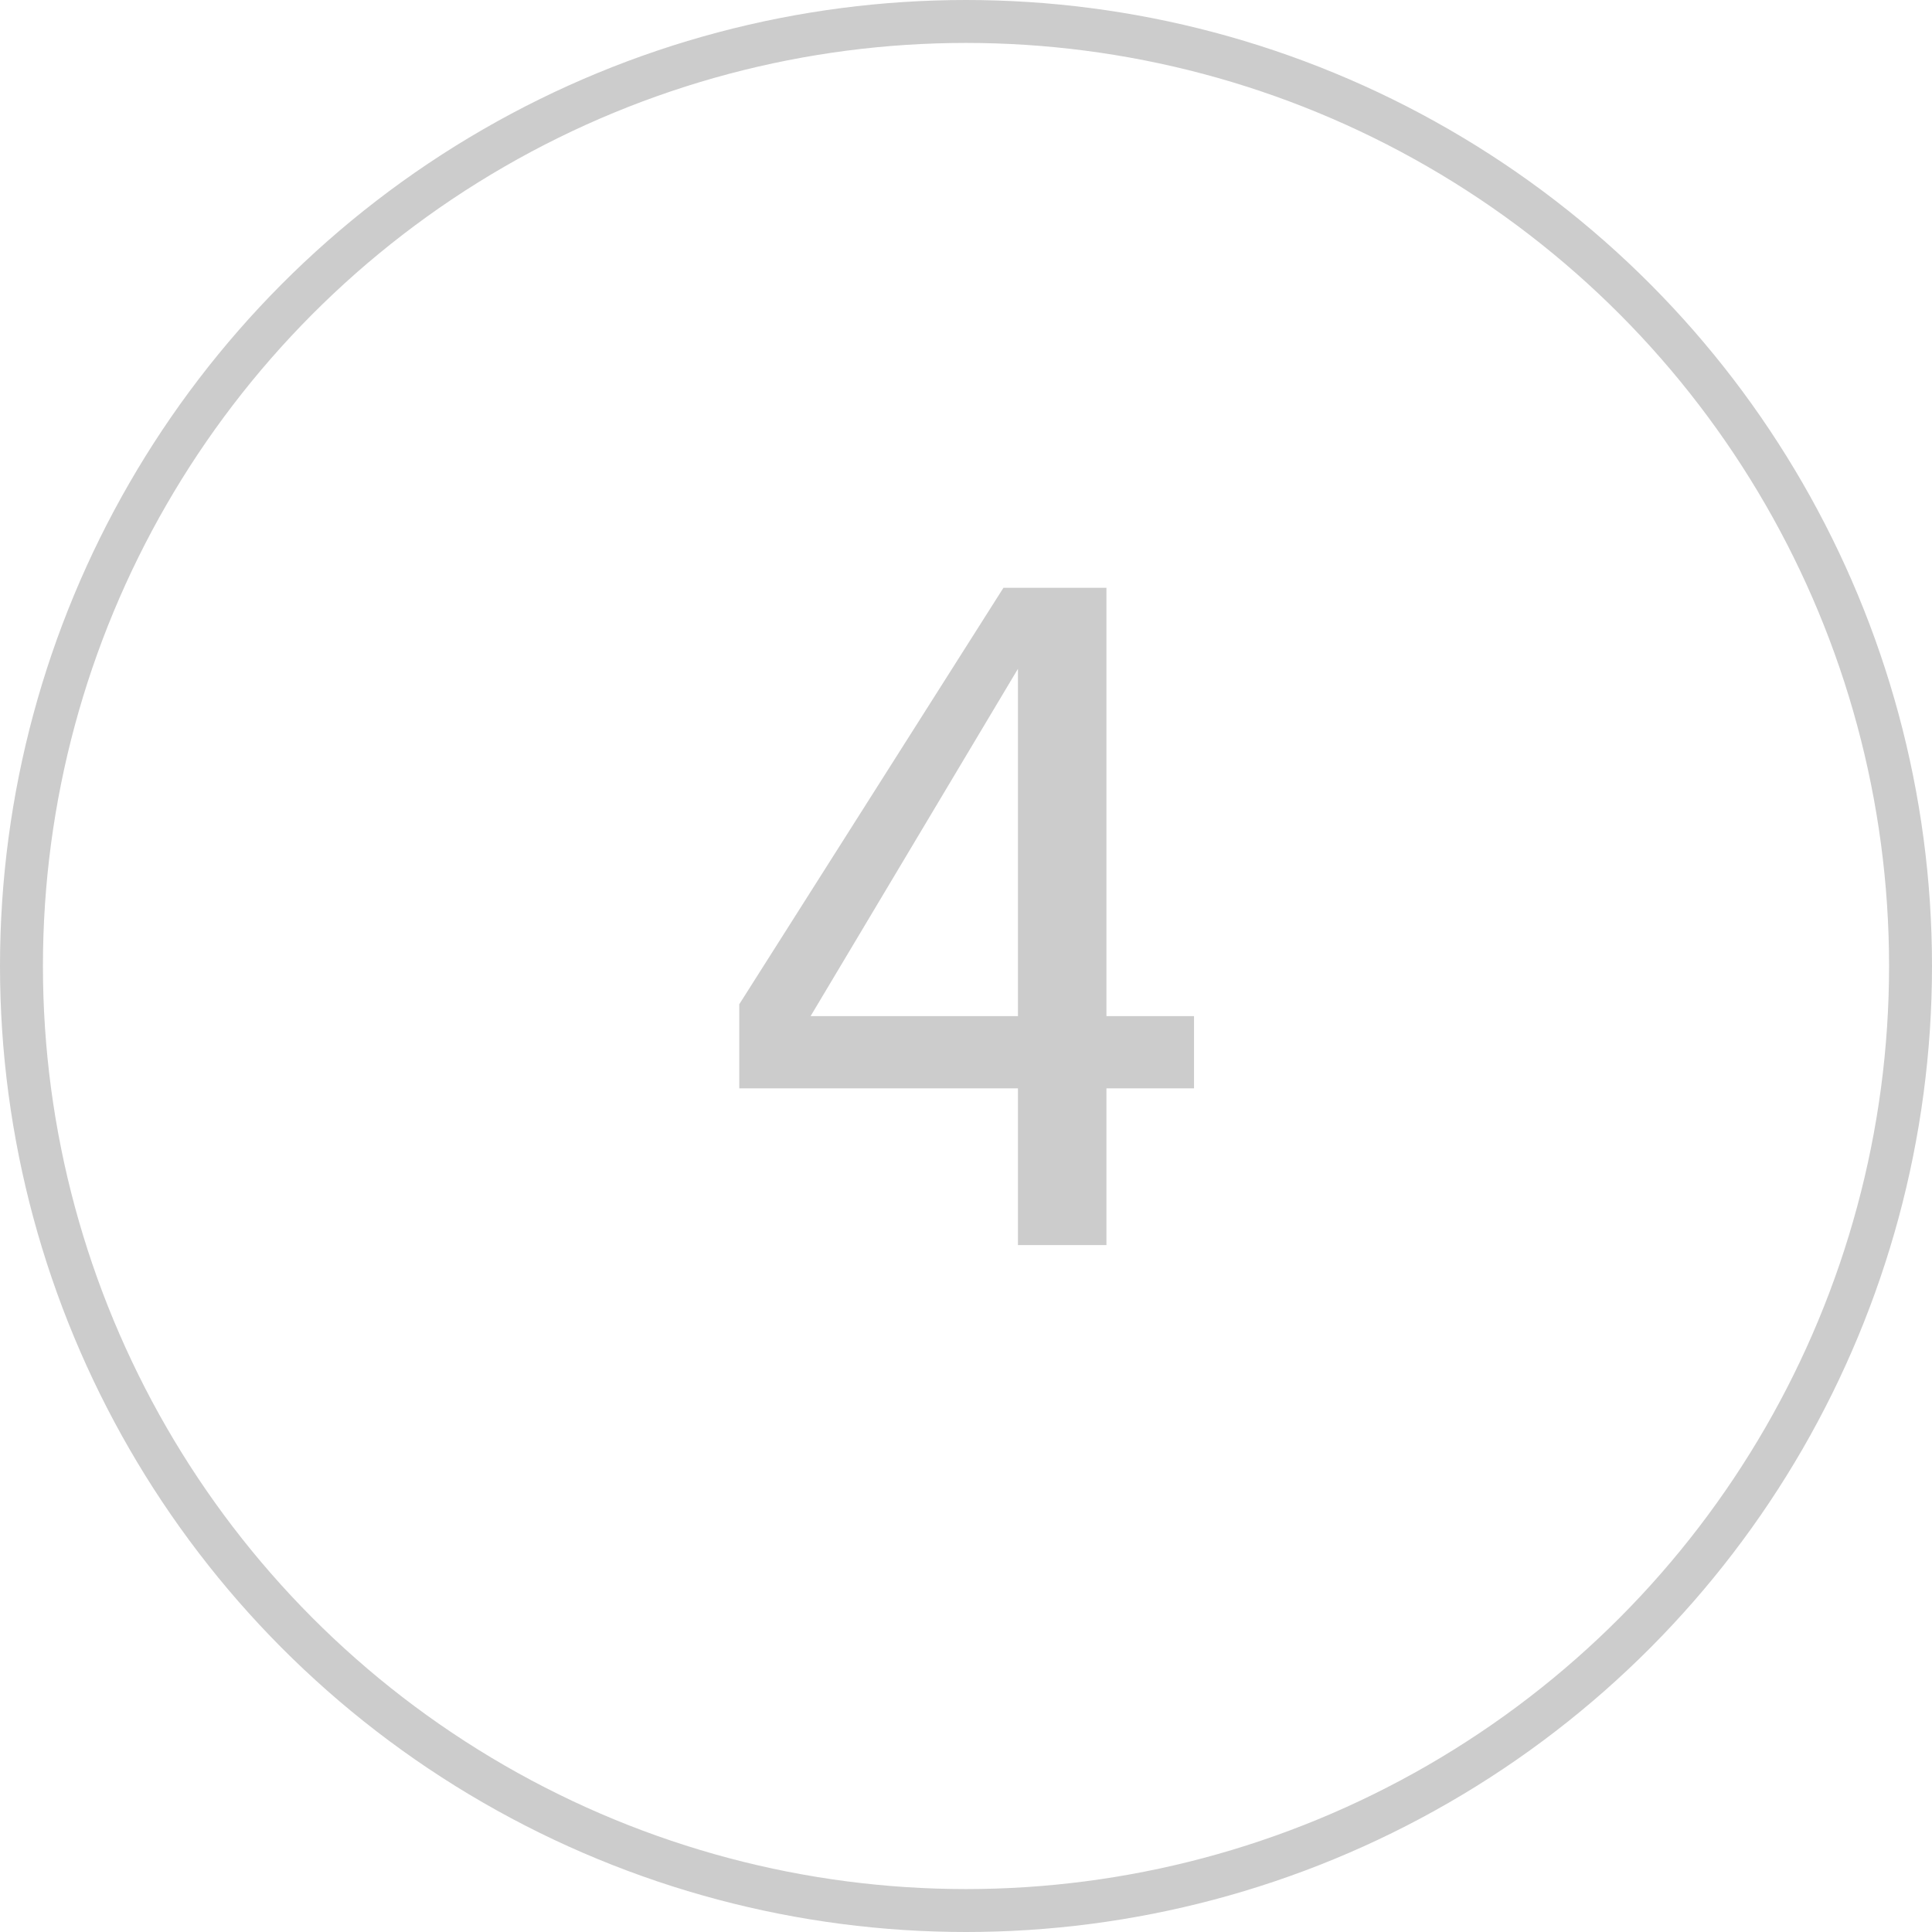
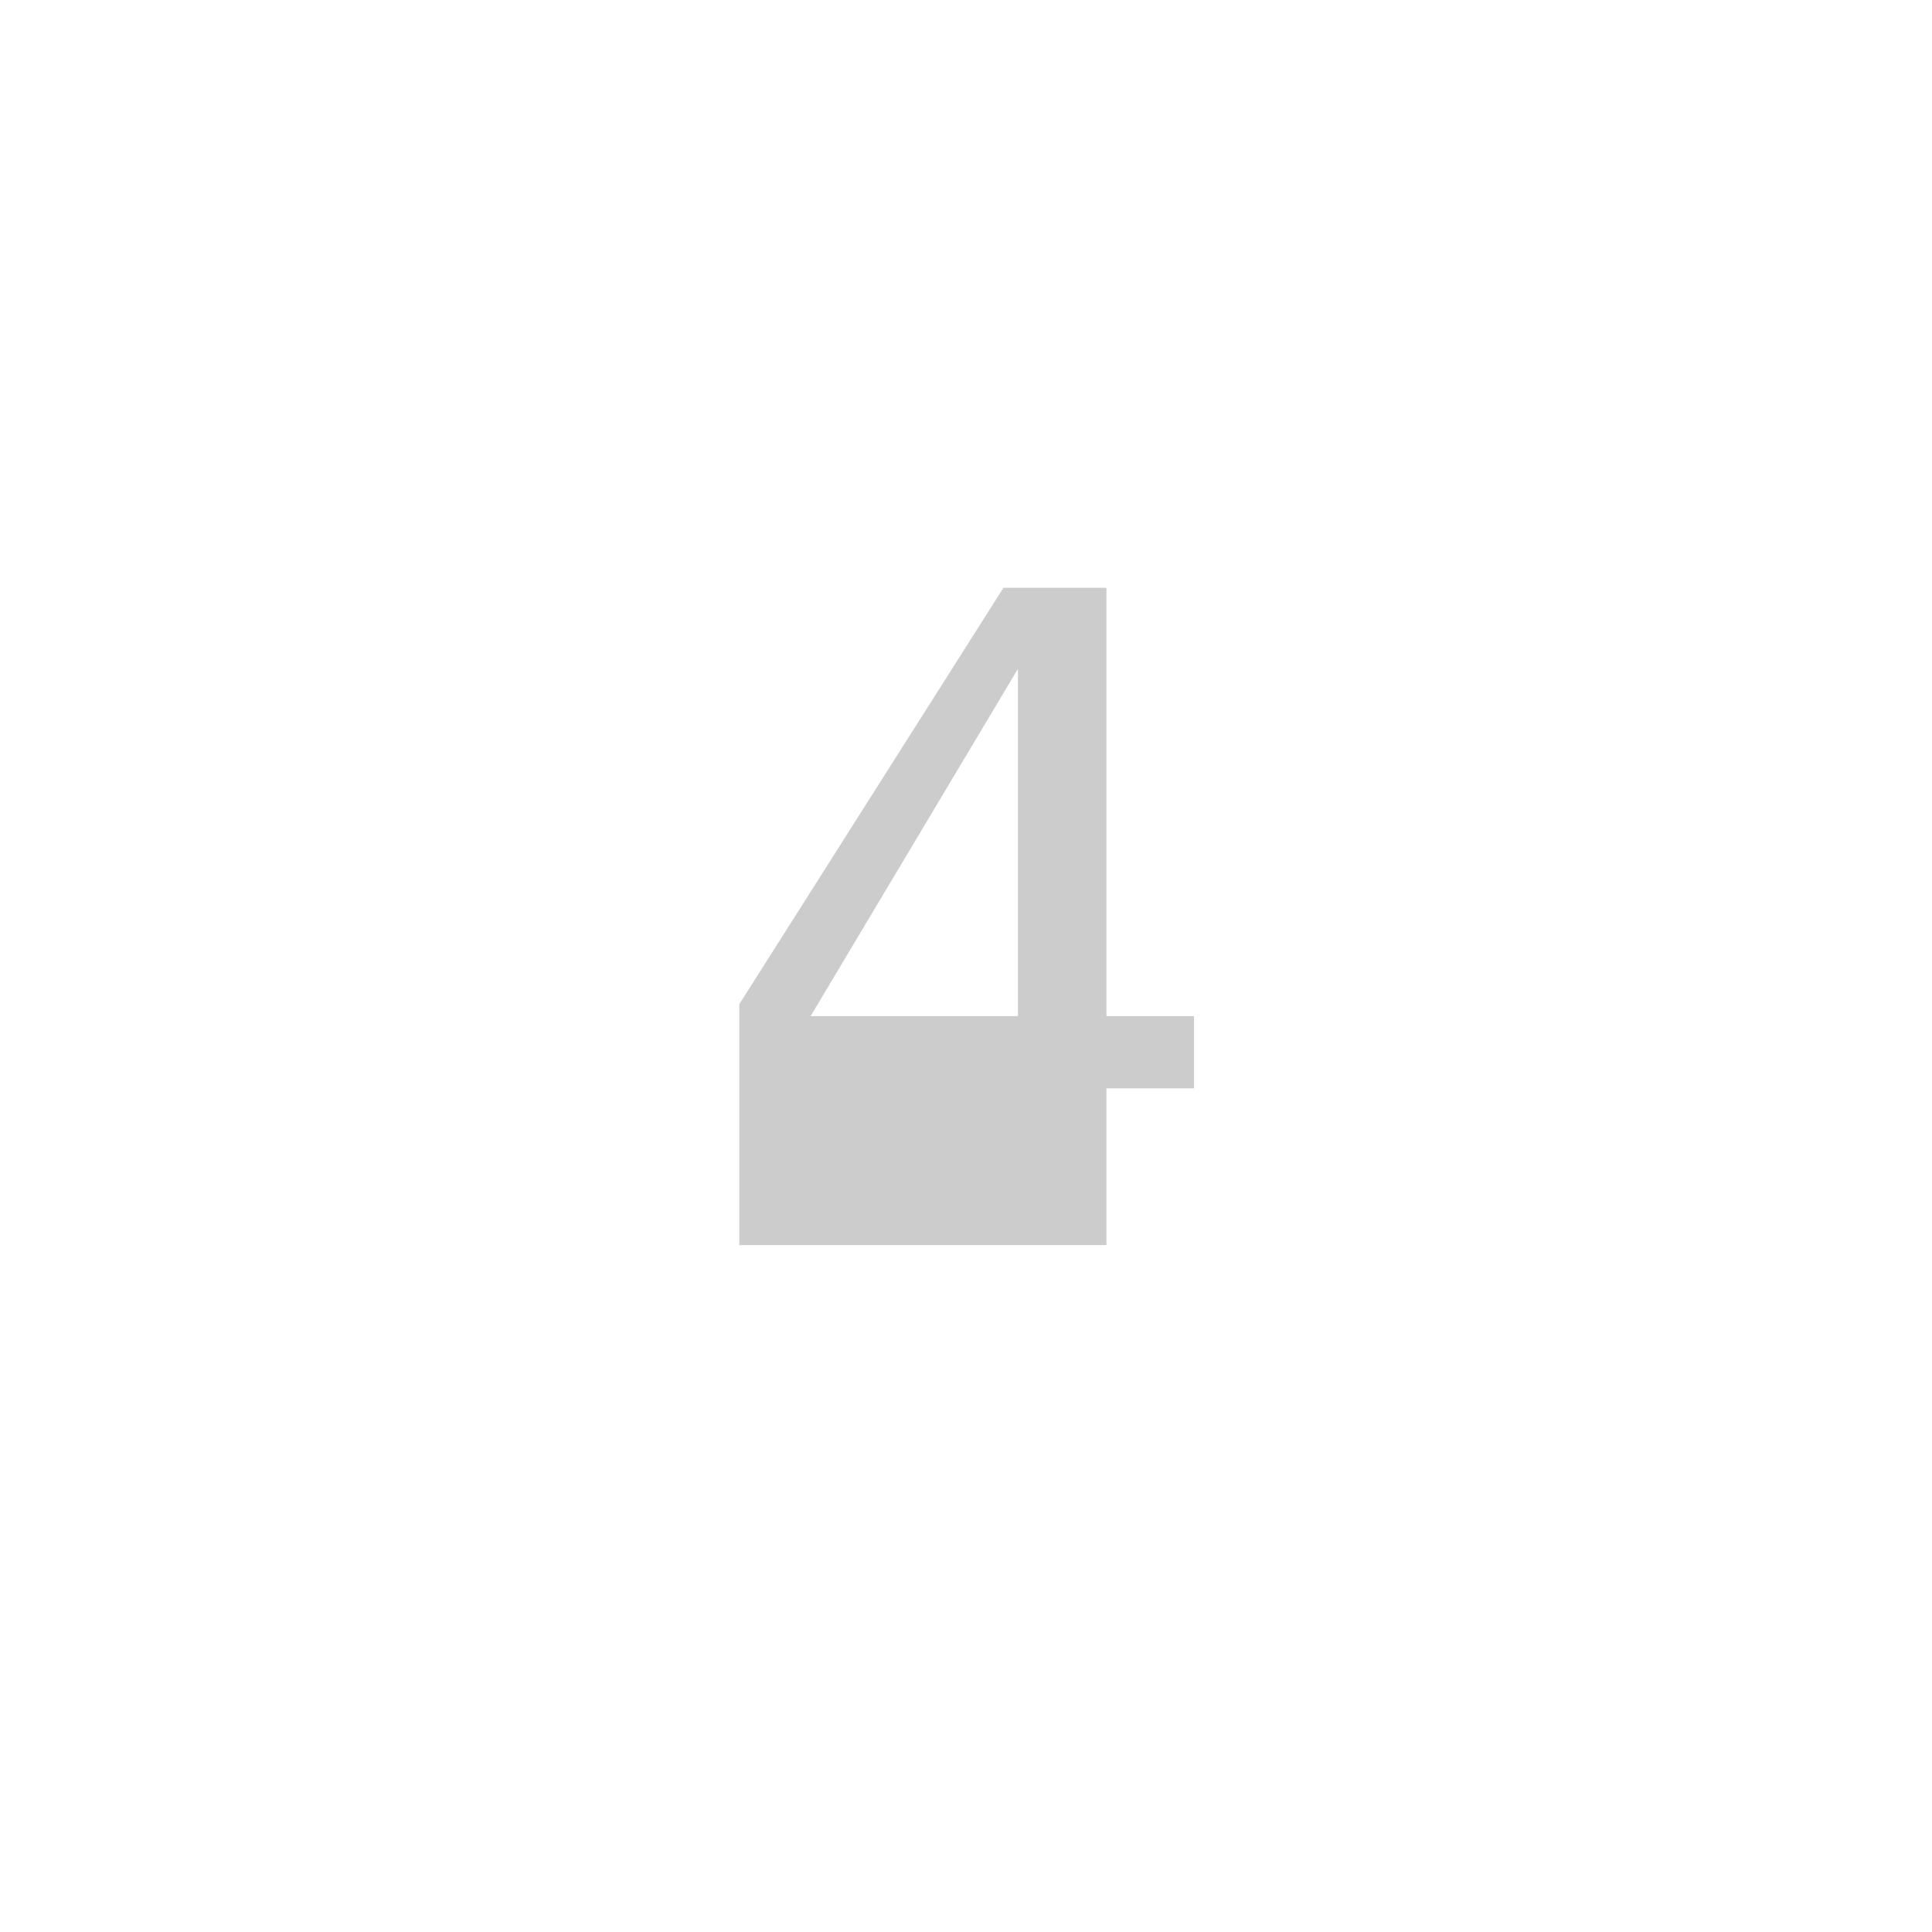
<svg xmlns="http://www.w3.org/2000/svg" width="45" height="45" viewBox="0 0 45 45" fill="none">
-   <circle cx="22.5" cy="22.5" r="22" stroke="#CCCCCC" />
-   <path d="M23.71 15.578L18.88 23.668H23.71V15.578ZM23.372 13.691H25.771V23.668H27.811V25.35H25.771V29H23.71V25.35H17.219V23.391L23.372 13.691Z" fill="#CCCCCC" />
+   <path d="M23.71 15.578L18.88 23.668H23.71V15.578ZM23.372 13.691H25.771V23.668H27.811V25.35H25.771V29H23.71H17.219V23.391L23.372 13.691Z" fill="#CCCCCC" />
</svg>